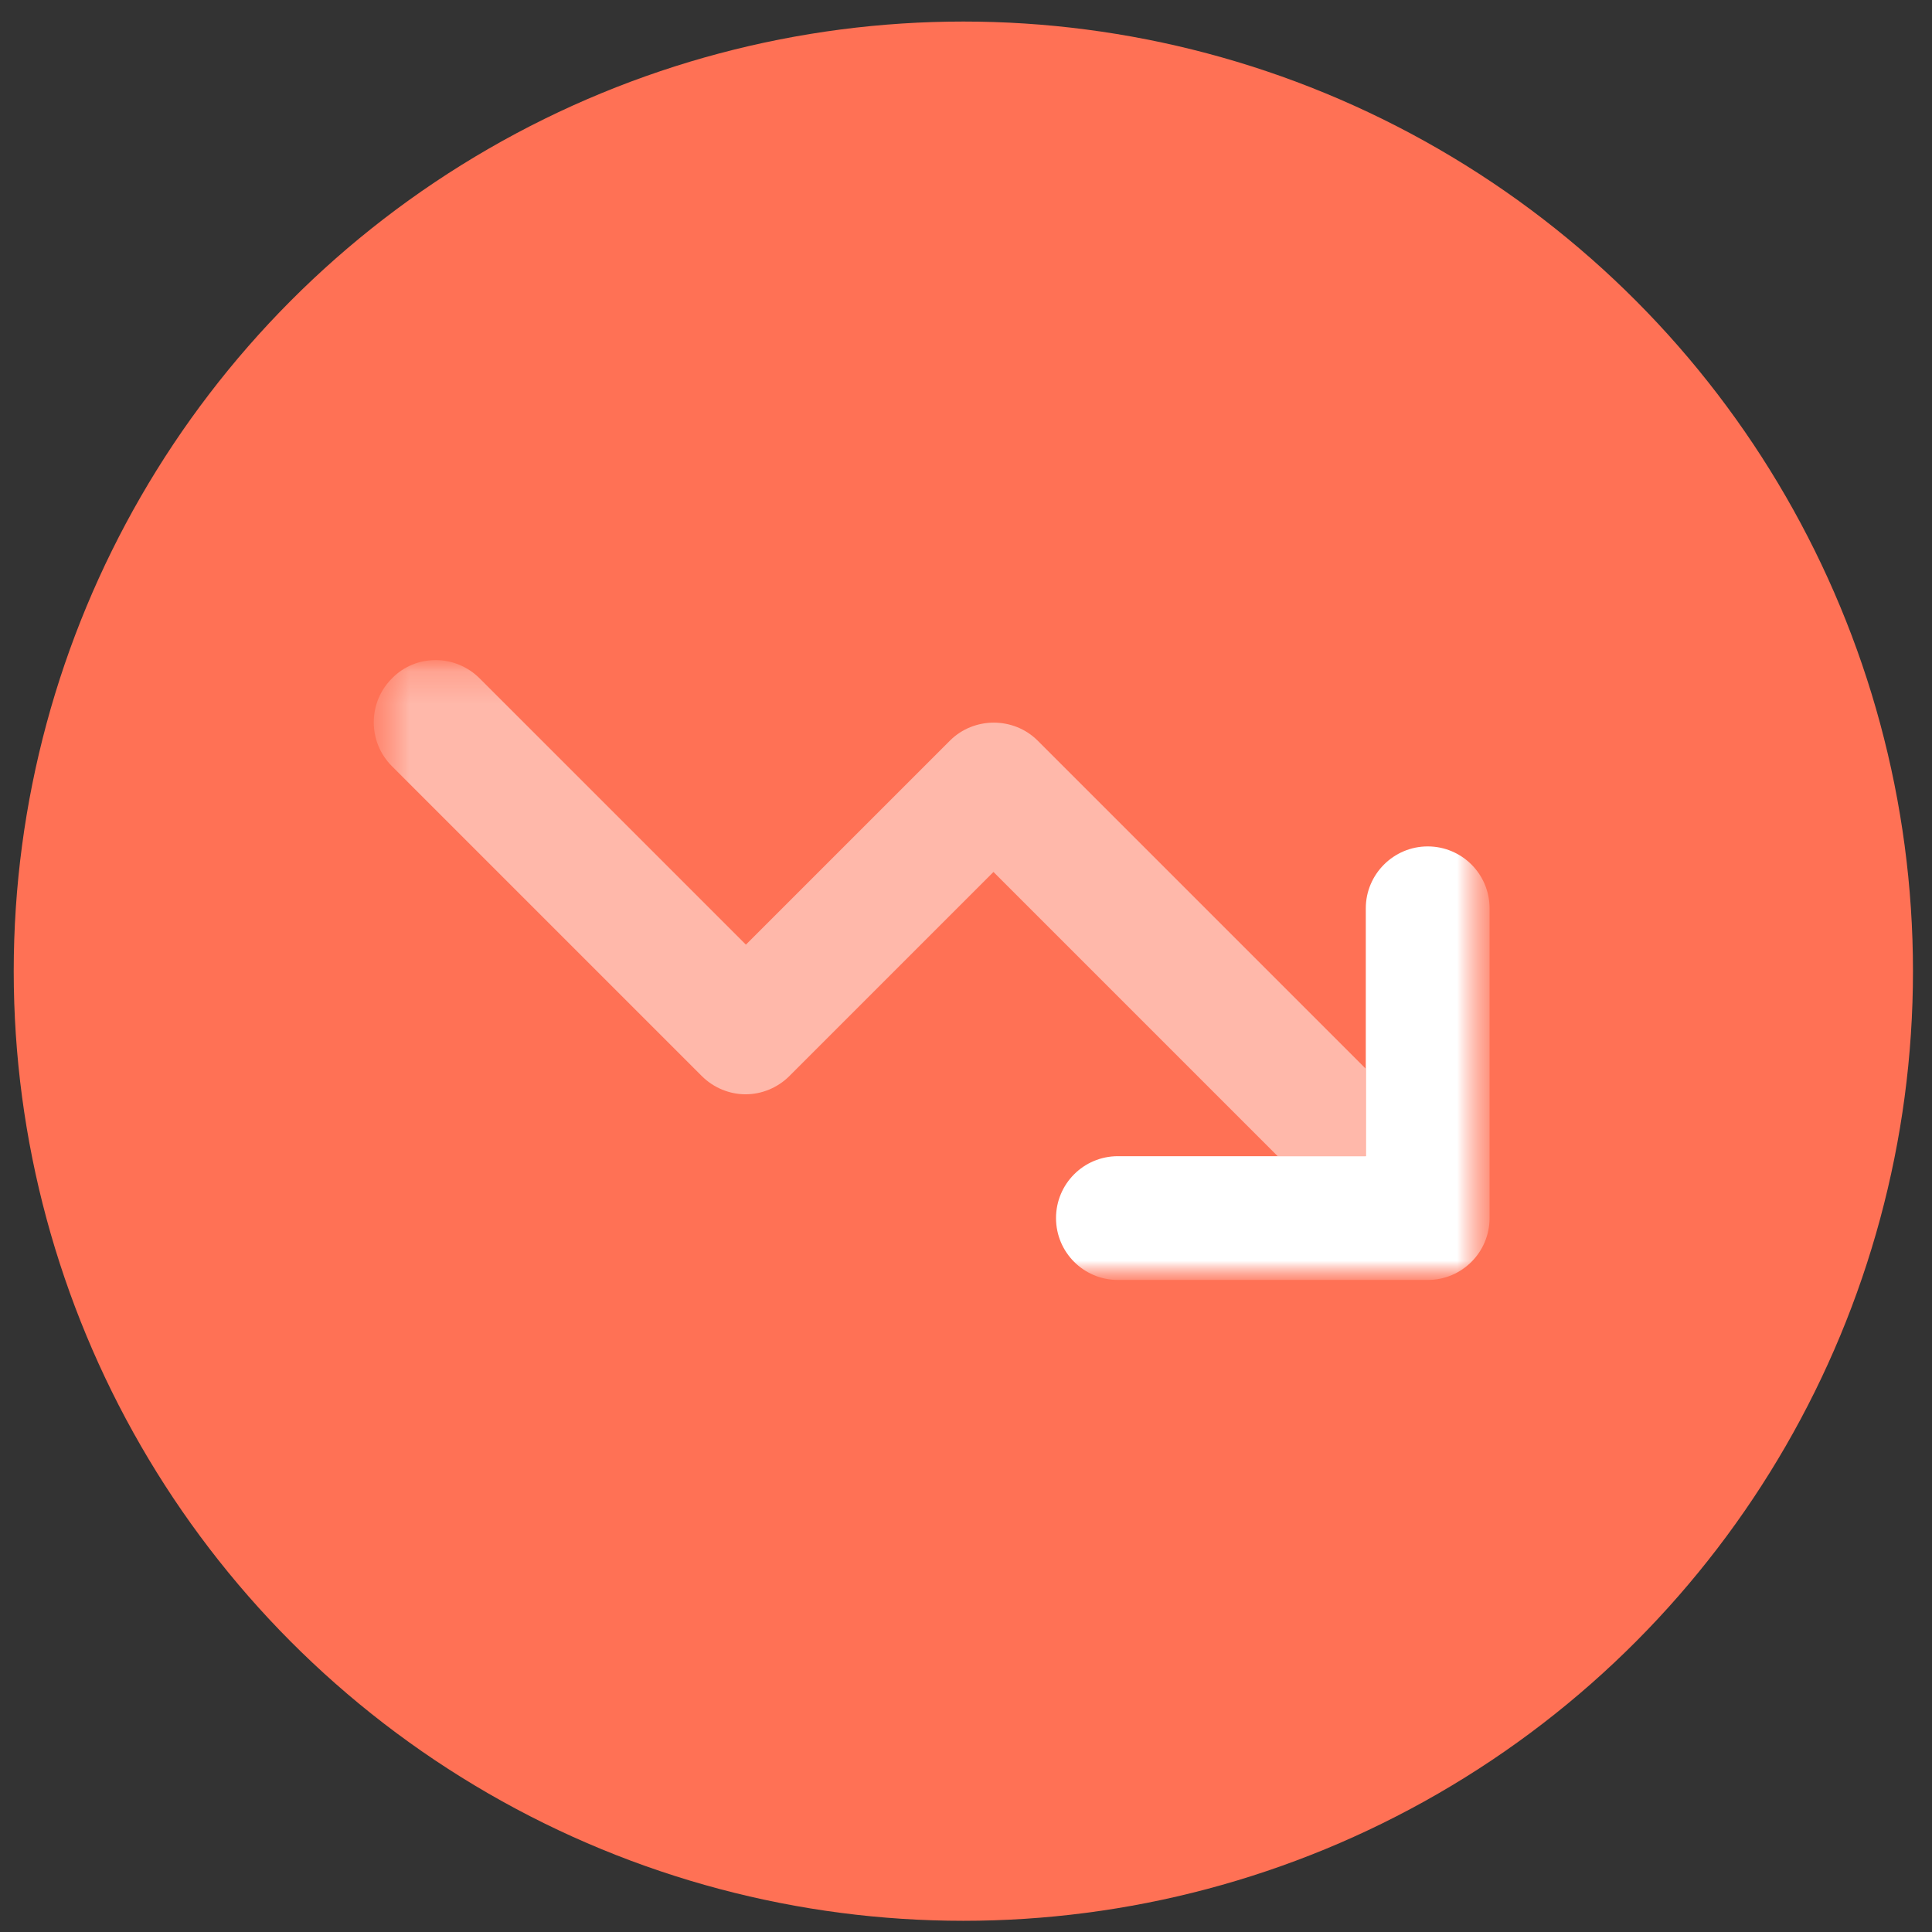
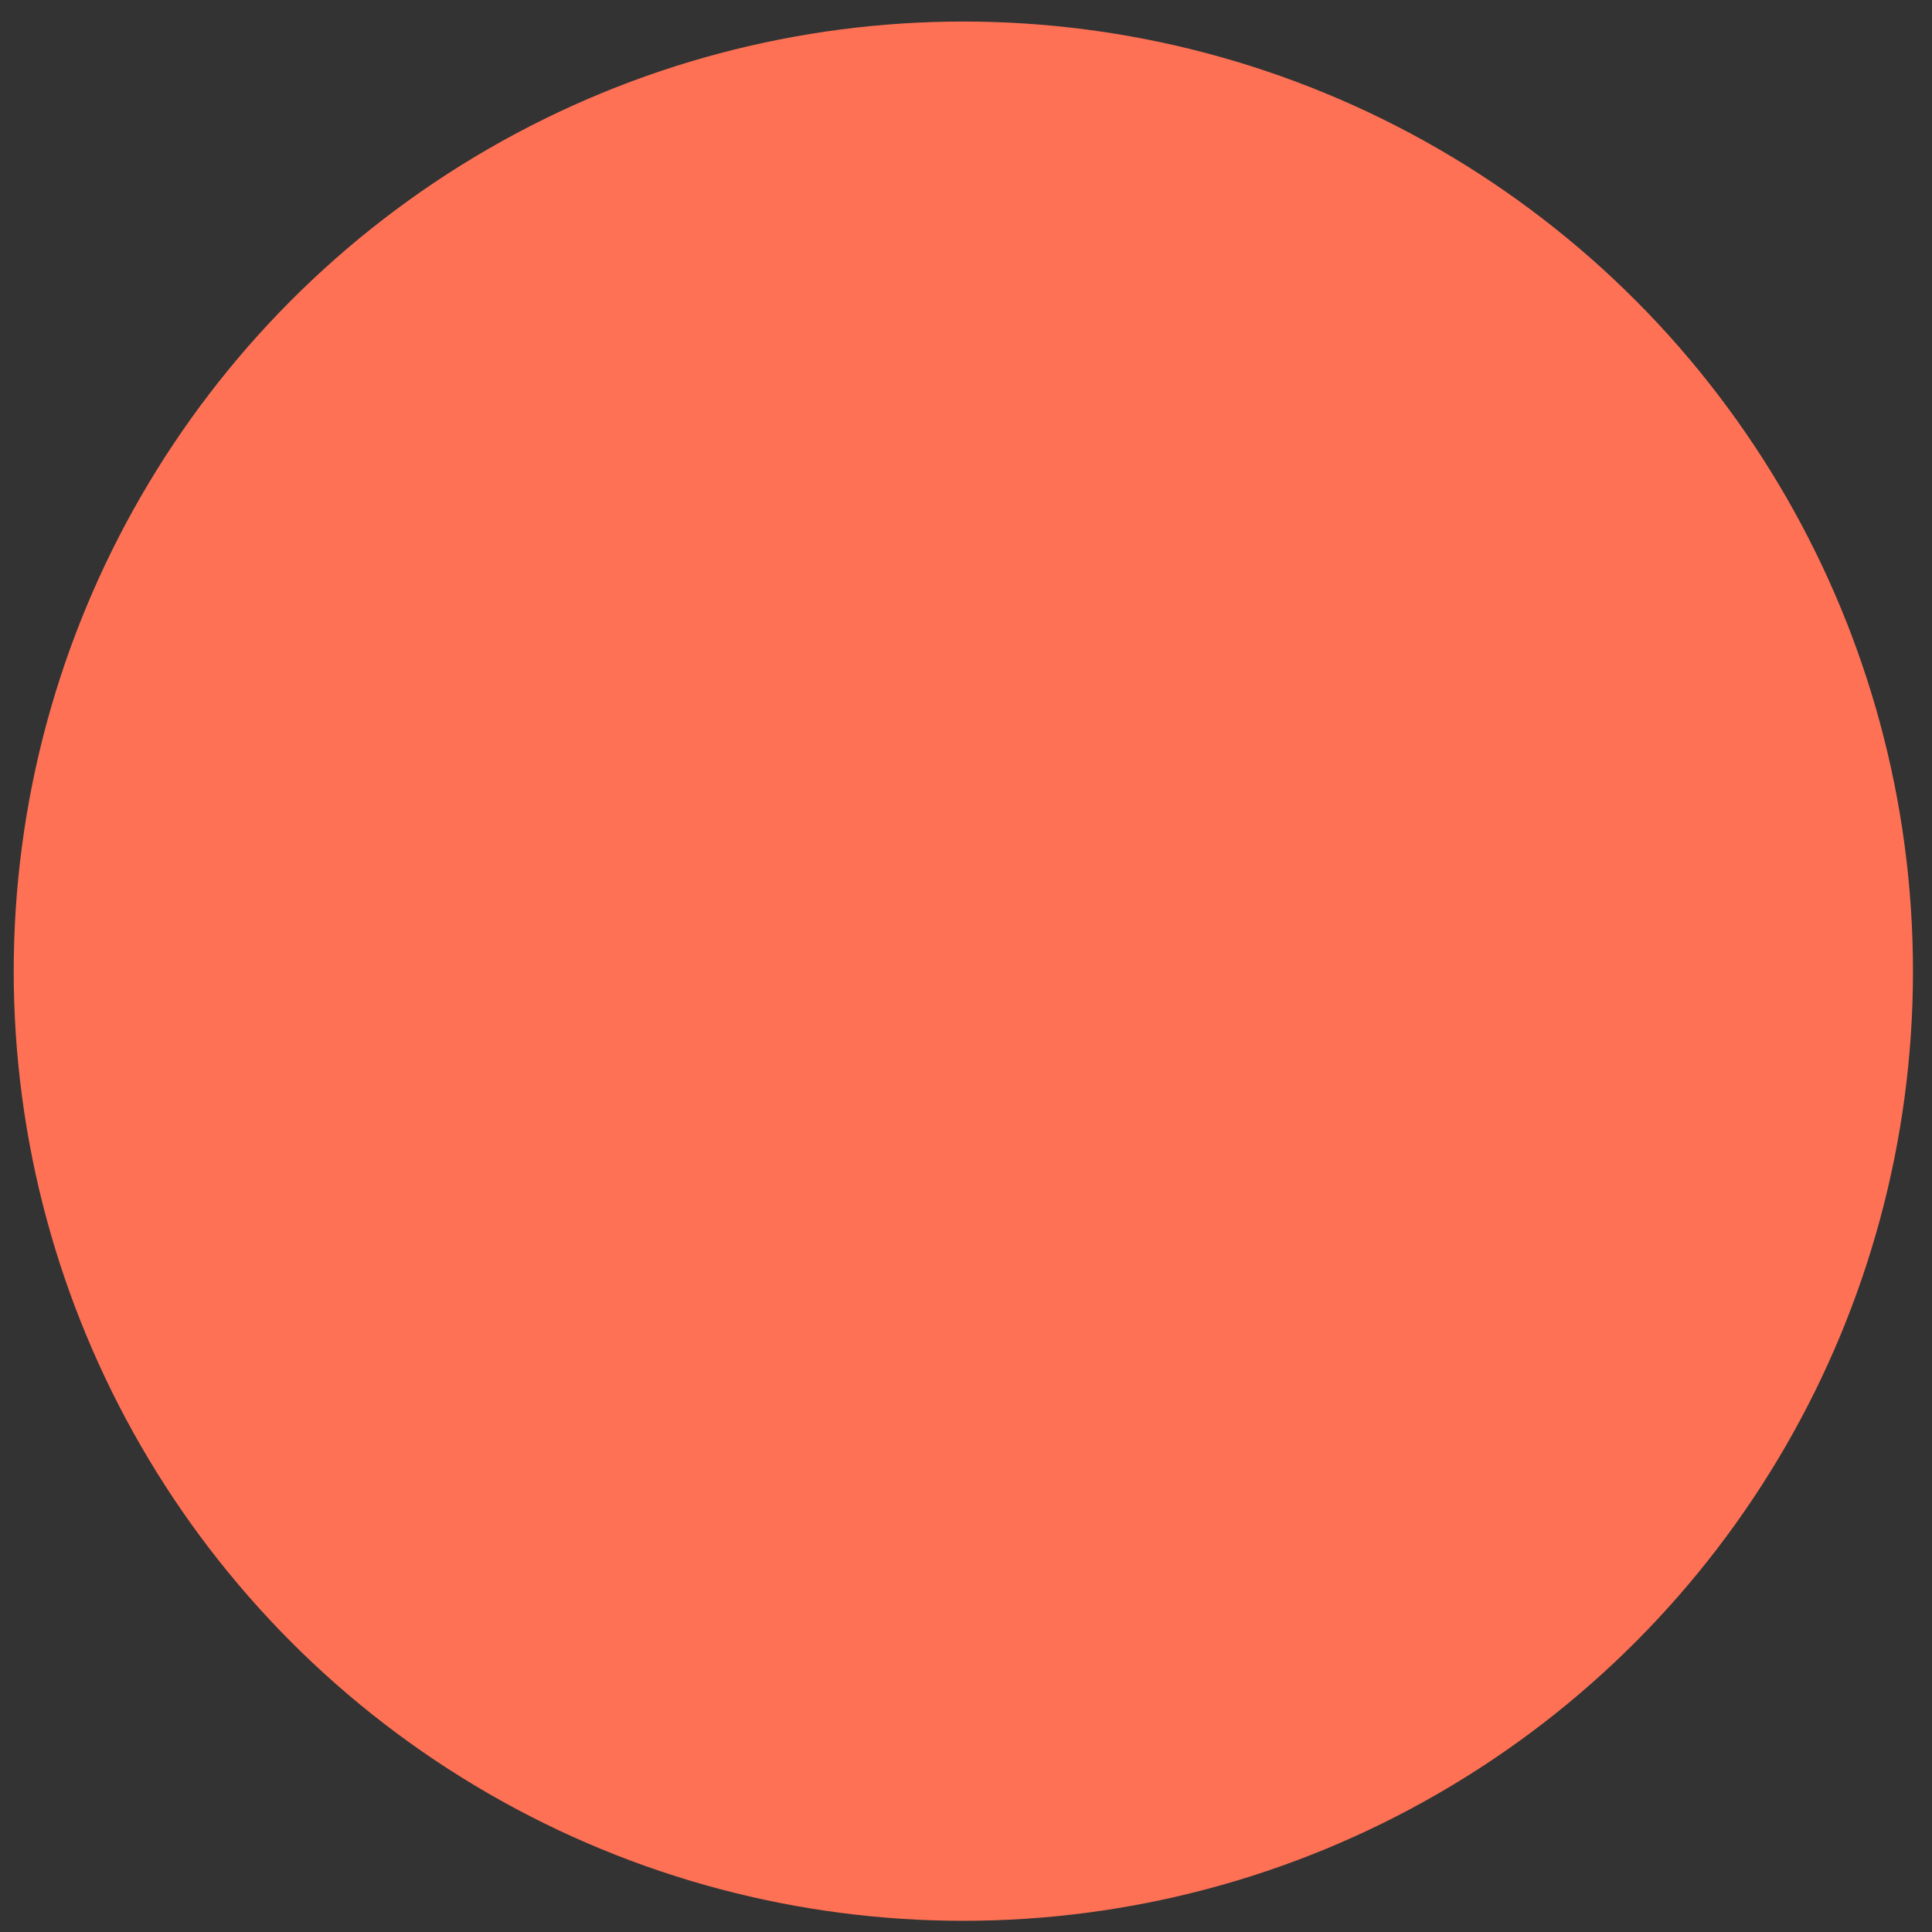
<svg xmlns="http://www.w3.org/2000/svg" width="59" height="59" viewBox="0 0 59 59" fill="none">
  <rect x="0" y="0" width="59" height="59" fill="#333333" stroke="none" />
  <circle cx="29.419" cy="29.658" r="29" fill="#FF7155" />
  <mask id="mask0_6_88" style="mask-type:luminance" maskUnits="userSpaceOnUse" x="11" y="20" width="35" height="20">
    <path d="M45.489 20.158H11.419V39.088H45.489V20.158Z" fill="white" />
  </mask>
  <g mask="url(#mask0_6_88)">
    <mask id="mask1_6_88" style="mask-type:luminance" maskUnits="userSpaceOnUse" x="11" y="20" width="35" height="20">
      <path d="M45.499 20.158H11.419V39.088H45.499V20.158Z" fill="white" />
    </mask>
    <g mask="url(#mask1_6_88)">
      <g opacity="0.5">
        <mask id="mask2_6_88" style="mask-type:luminance" maskUnits="userSpaceOnUse" x="2" y="12" width="49" height="25">
-           <path d="M50.709 12.158H2.419V36.308H50.709V12.158Z" fill="white" />
-         </mask>
+           </mask>
        <g mask="url(#mask2_6_88)">
          <path d="M13.309 20.158C12.819 20.158 12.339 20.338 11.969 20.718C11.229 21.458 11.229 22.658 11.969 23.398L21.429 32.858C21.799 33.228 22.289 33.418 22.769 33.418C23.249 33.418 23.739 33.228 24.109 32.858L30.339 26.628L39.019 35.308H41.699V32.628L31.689 22.618C31.319 22.248 30.829 22.068 30.349 22.068C29.869 22.068 29.379 22.248 29.009 22.618L22.779 28.848L14.649 20.718C14.279 20.348 13.789 20.158 13.309 20.158Z" fill="white" />
        </g>
      </g>
-       <path d="M32.249 37.198C32.249 38.248 33.099 39.088 34.139 39.088H43.599C44.649 39.088 45.489 38.238 45.489 37.198V27.738C45.489 26.688 44.639 25.848 43.599 25.848C42.559 25.848 41.709 26.698 41.709 27.738V35.308H34.139C33.089 35.308 32.249 36.158 32.249 37.198Z" fill="white" />
    </g>
  </g>
</svg>